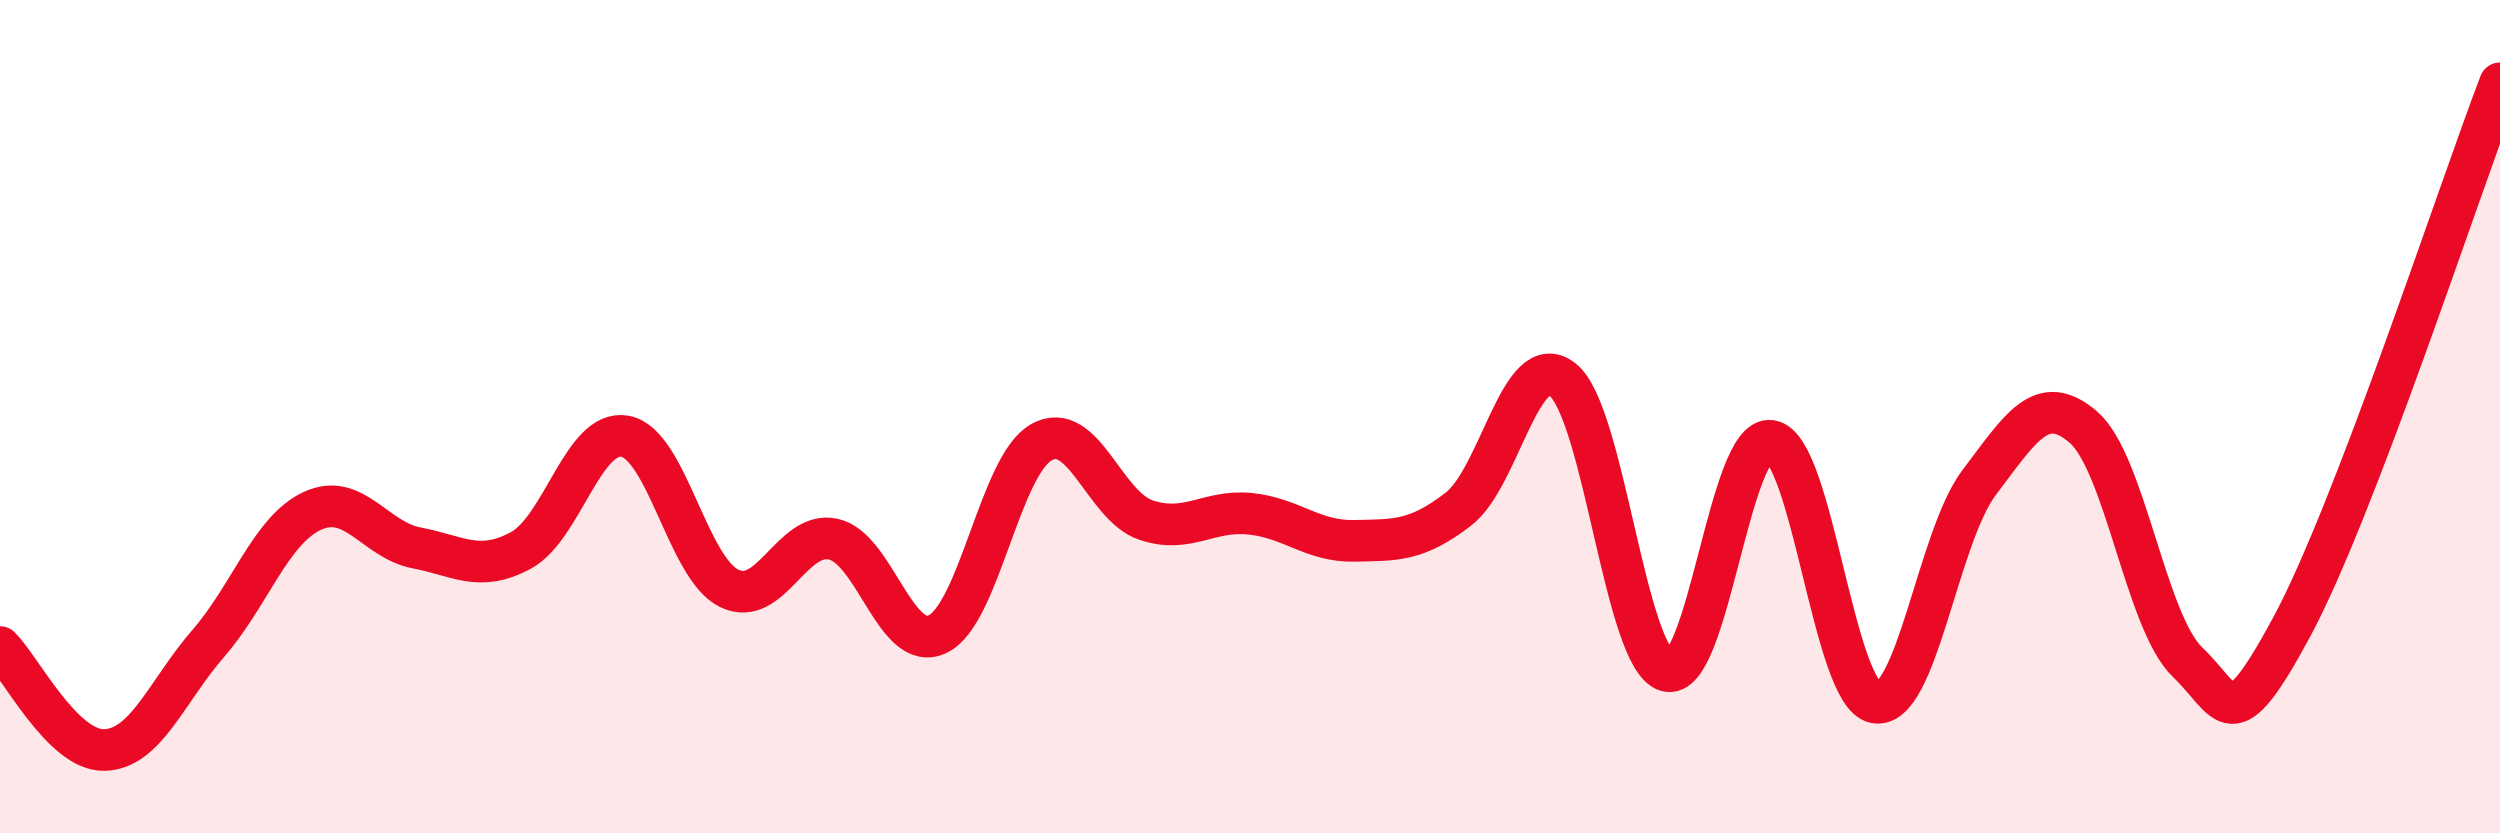
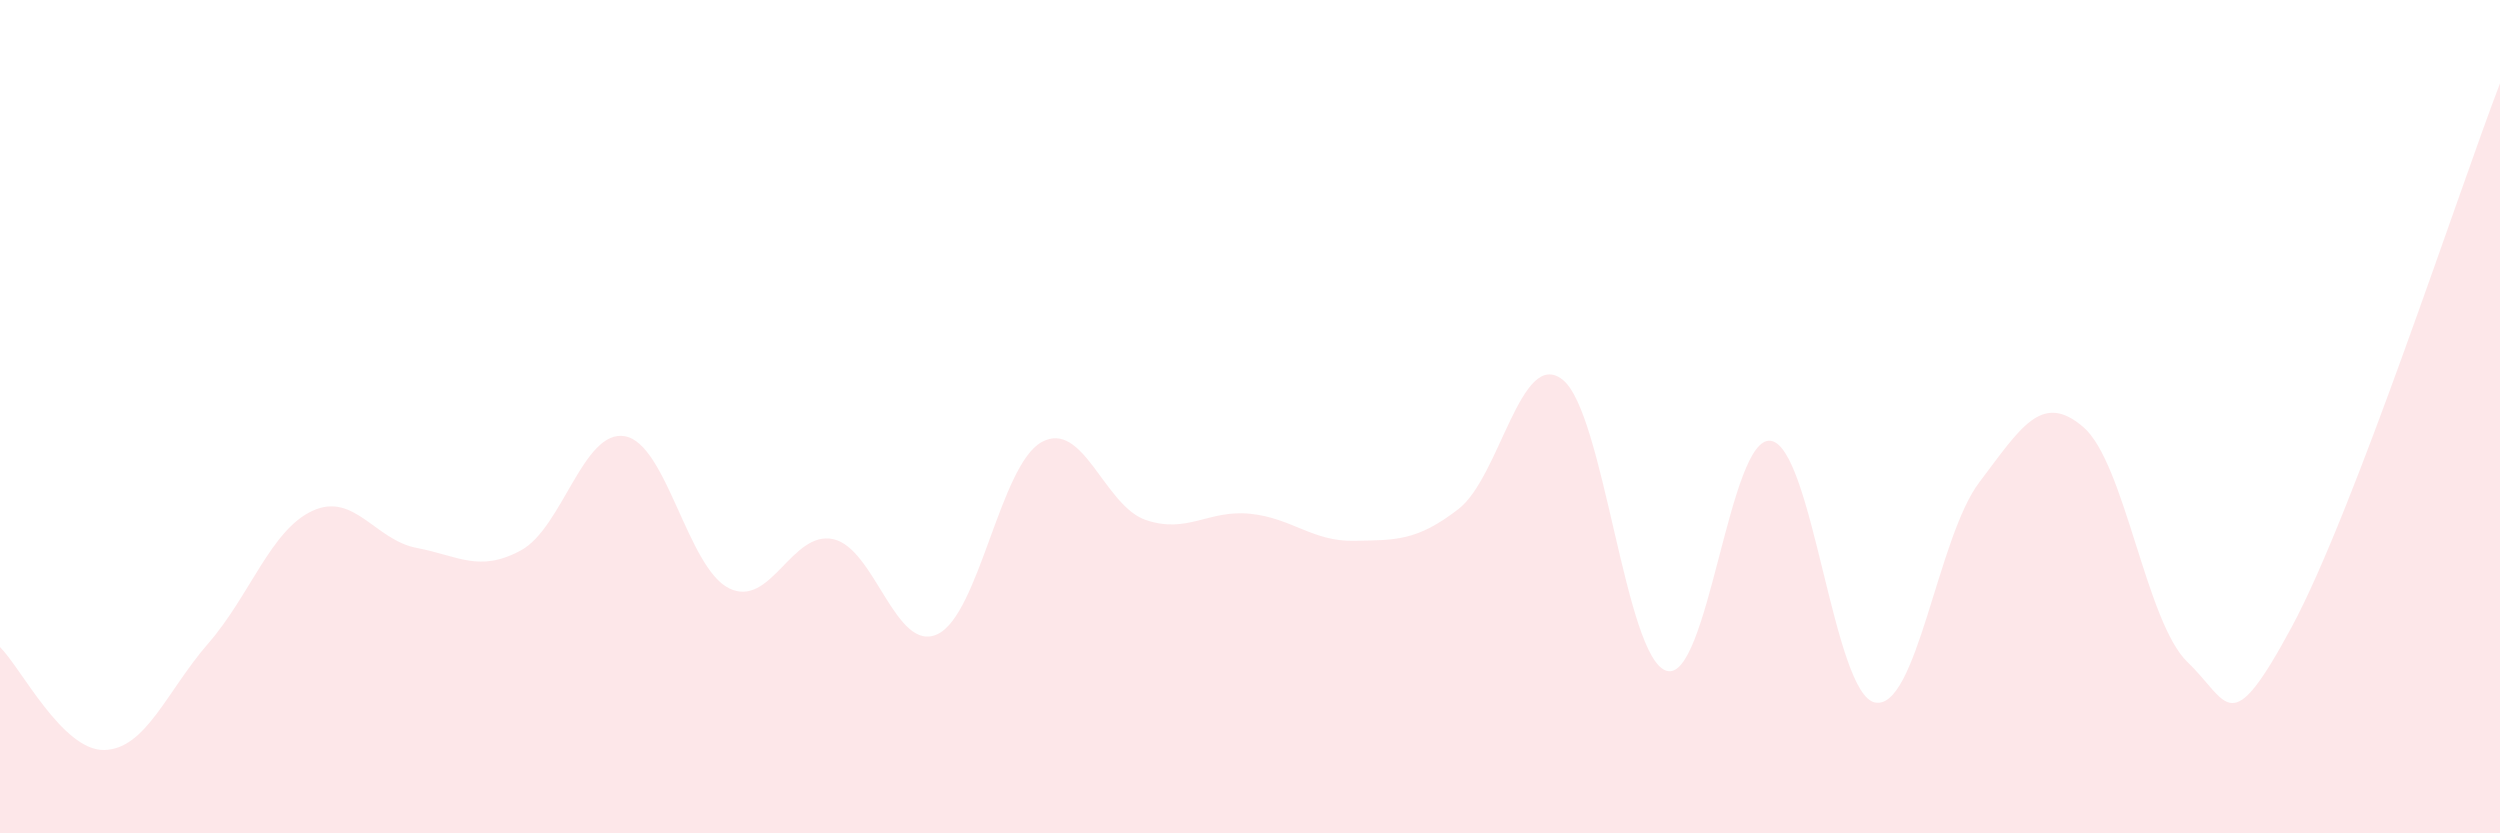
<svg xmlns="http://www.w3.org/2000/svg" width="60" height="20" viewBox="0 0 60 20">
  <path d="M 0,15.53 C 0.5,16.02 1.5,18.02 2.5,18 C 3.5,17.98 4,16.59 5,15.44 C 6,14.29 6.5,12.72 7.5,12.26 C 8.5,11.8 9,12.96 10,13.15 C 11,13.34 11.5,13.75 12.5,13.21 C 13.5,12.67 14,10.29 15,10.47 C 16,10.65 16.5,13.63 17.5,14.12 C 18.5,14.61 19,12.72 20,12.94 C 21,13.16 21.5,15.69 22.5,15.22 C 23.5,14.75 24,11.16 25,10.61 C 26,10.06 26.5,12.14 27.5,12.48 C 28.5,12.82 29,12.23 30,12.33 C 31,12.43 31.5,13 32.5,12.98 C 33.5,12.96 34,12.99 35,12.22 C 36,11.45 36.5,8.33 37.5,9.11 C 38.5,9.89 39,15.81 40,16.1 C 41,16.39 41.5,10.43 42.5,10.58 C 43.5,10.73 44,16.66 45,16.86 C 46,17.06 46.5,12.9 47.5,11.58 C 48.5,10.26 49,9.39 50,10.25 C 51,11.11 51.5,14.93 52.5,15.89 C 53.5,16.85 53.5,17.83 55,15.05 C 56.5,12.27 59,4.61 60,2L60 20L0 20Z" fill="#EB0A25" opacity="0.1" stroke-linecap="round" stroke-linejoin="round" />
-   <path d="M 0,15.53 C 0.5,16.02 1.5,18.02 2.5,18 C 3.5,17.98 4,16.59 5,15.44 C 6,14.29 6.5,12.72 7.5,12.26 C 8.5,11.8 9,12.96 10,13.15 C 11,13.34 11.5,13.75 12.5,13.21 C 13.5,12.67 14,10.29 15,10.47 C 16,10.65 16.5,13.63 17.5,14.12 C 18.5,14.61 19,12.72 20,12.94 C 21,13.16 21.5,15.69 22.5,15.22 C 23.5,14.75 24,11.16 25,10.61 C 26,10.06 26.5,12.14 27.5,12.48 C 28.5,12.82 29,12.23 30,12.33 C 31,12.43 31.5,13 32.5,12.98 C 33.5,12.96 34,12.99 35,12.22 C 36,11.45 36.5,8.33 37.5,9.11 C 38.5,9.89 39,15.81 40,16.1 C 41,16.39 41.5,10.43 42.5,10.58 C 43.5,10.73 44,16.66 45,16.86 C 46,17.06 46.5,12.9 47.5,11.58 C 48.5,10.26 49,9.39 50,10.25 C 51,11.11 51.5,14.93 52.5,15.89 C 53.5,16.85 53.5,17.83 55,15.05 C 56.5,12.27 59,4.61 60,2" stroke="#EB0A25" stroke-width="1" fill="none" stroke-linecap="round" stroke-linejoin="round" />
</svg>